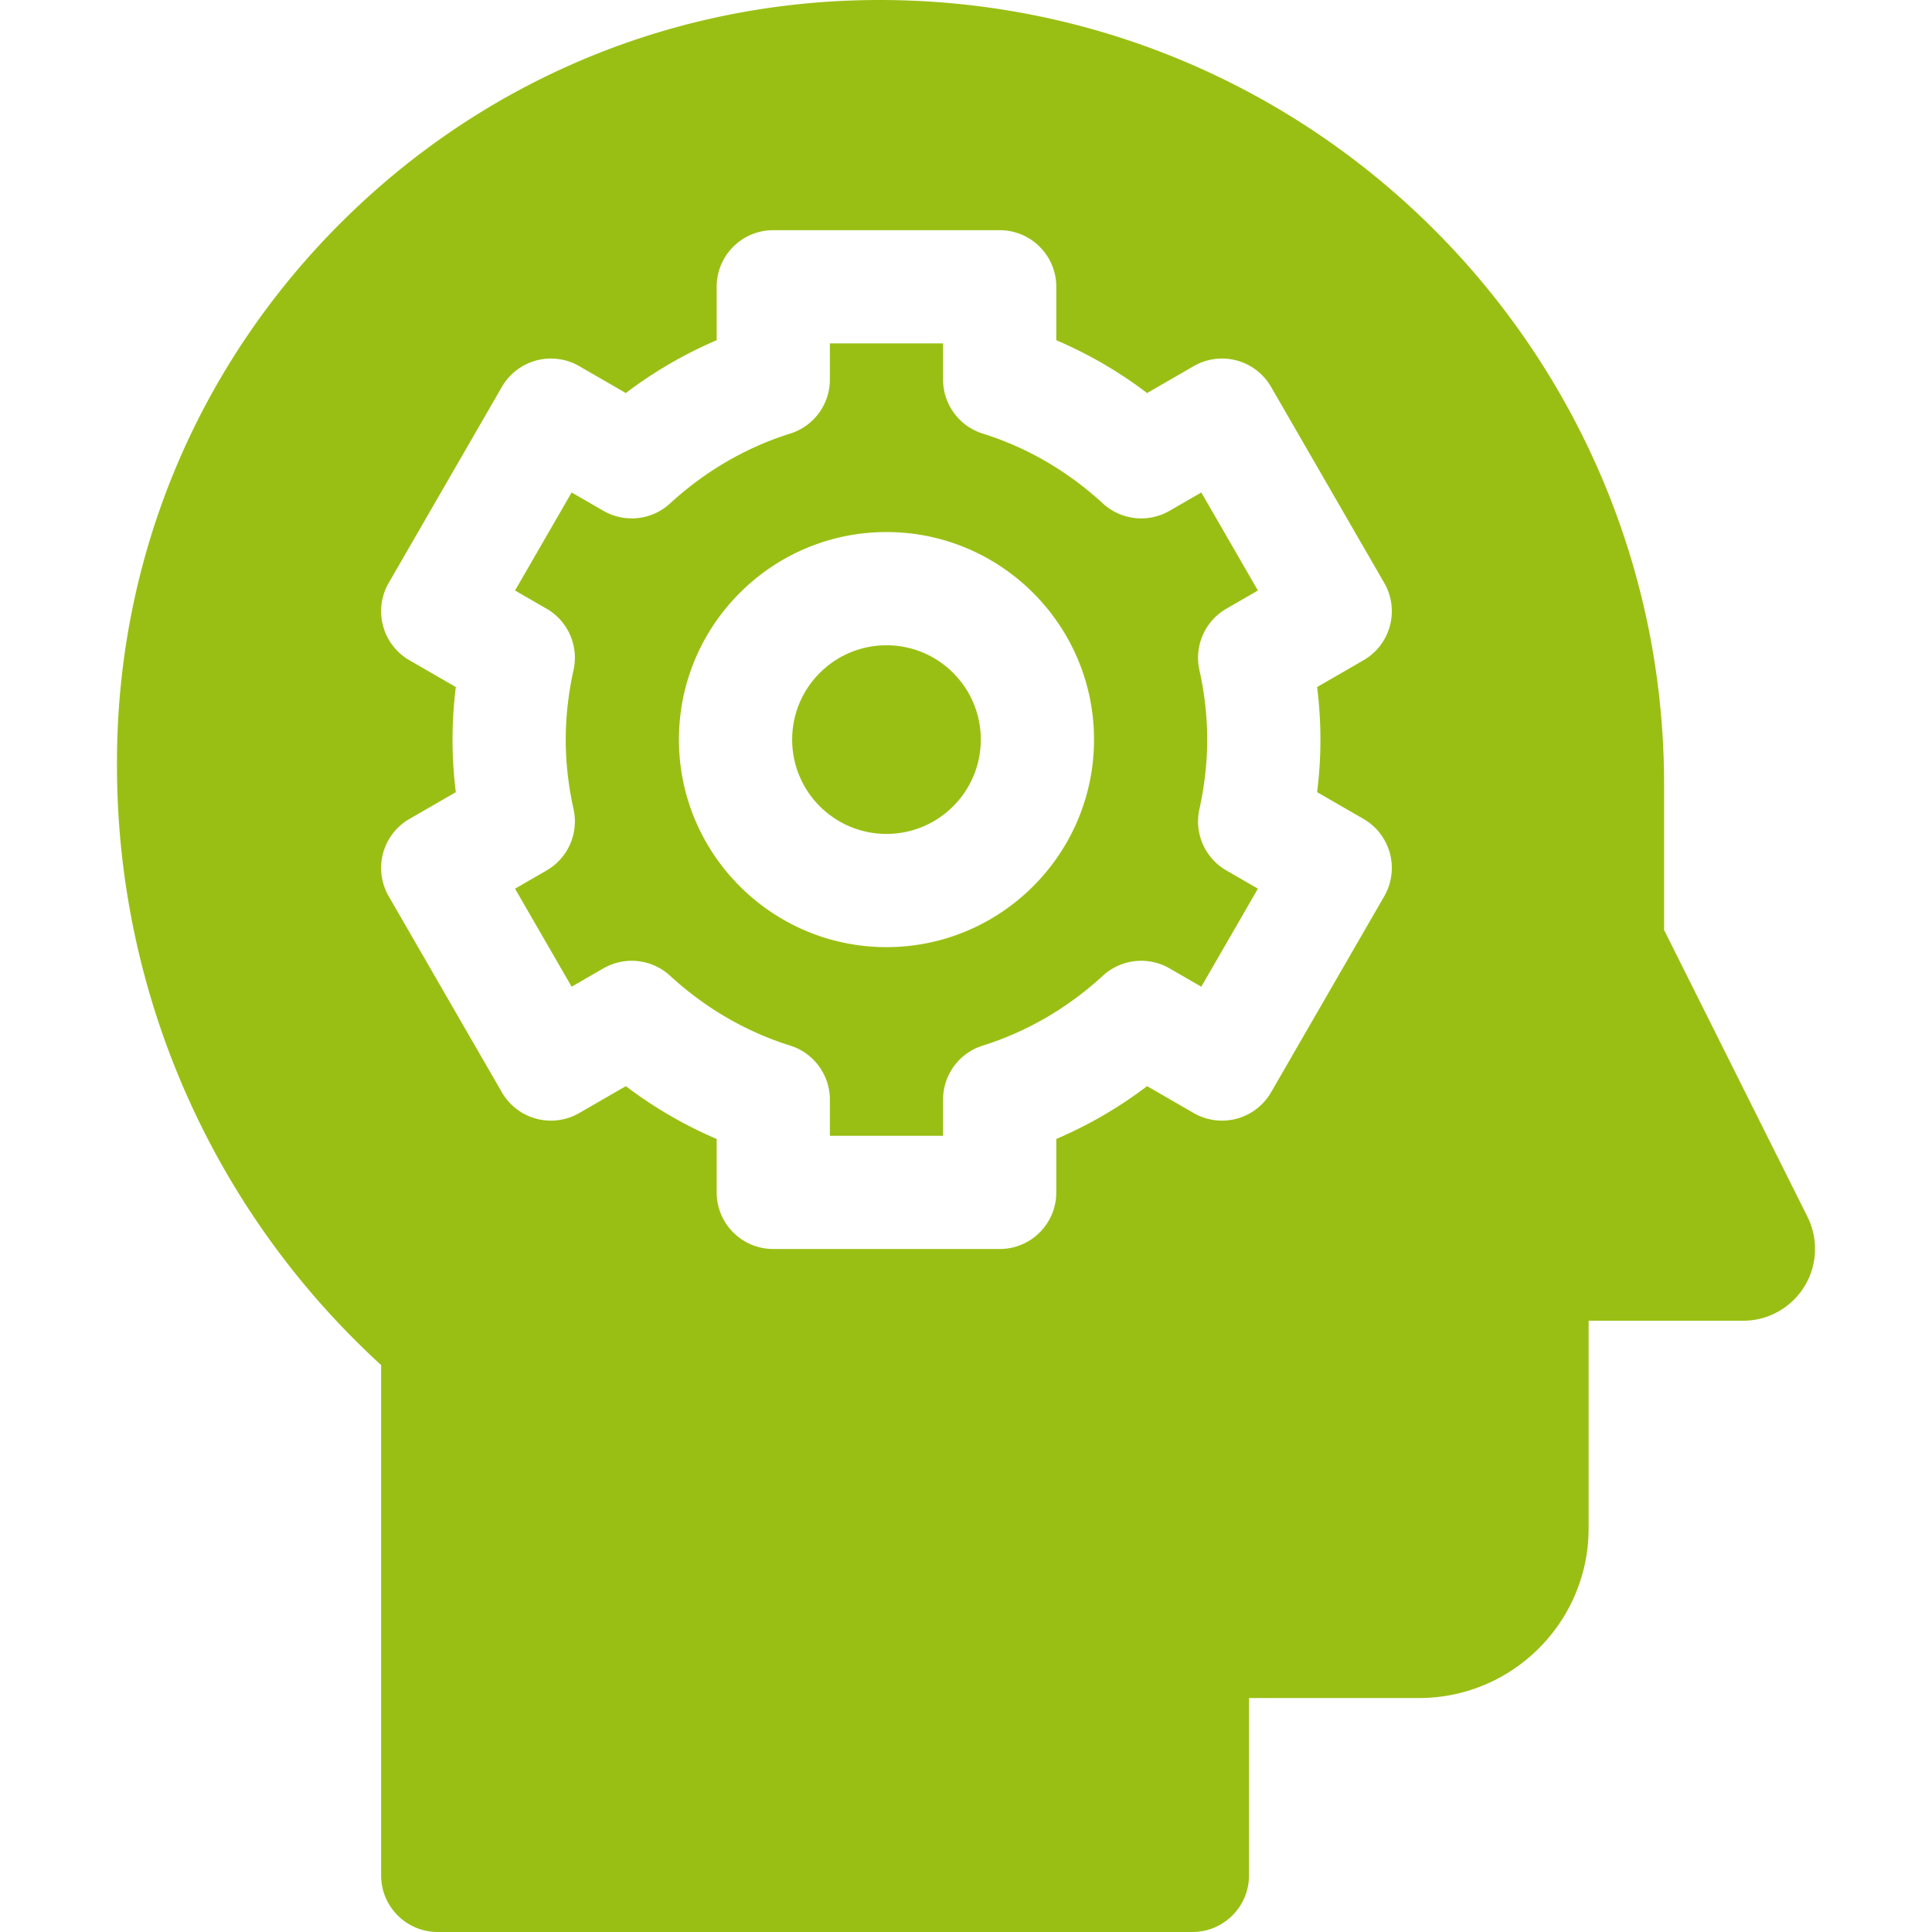
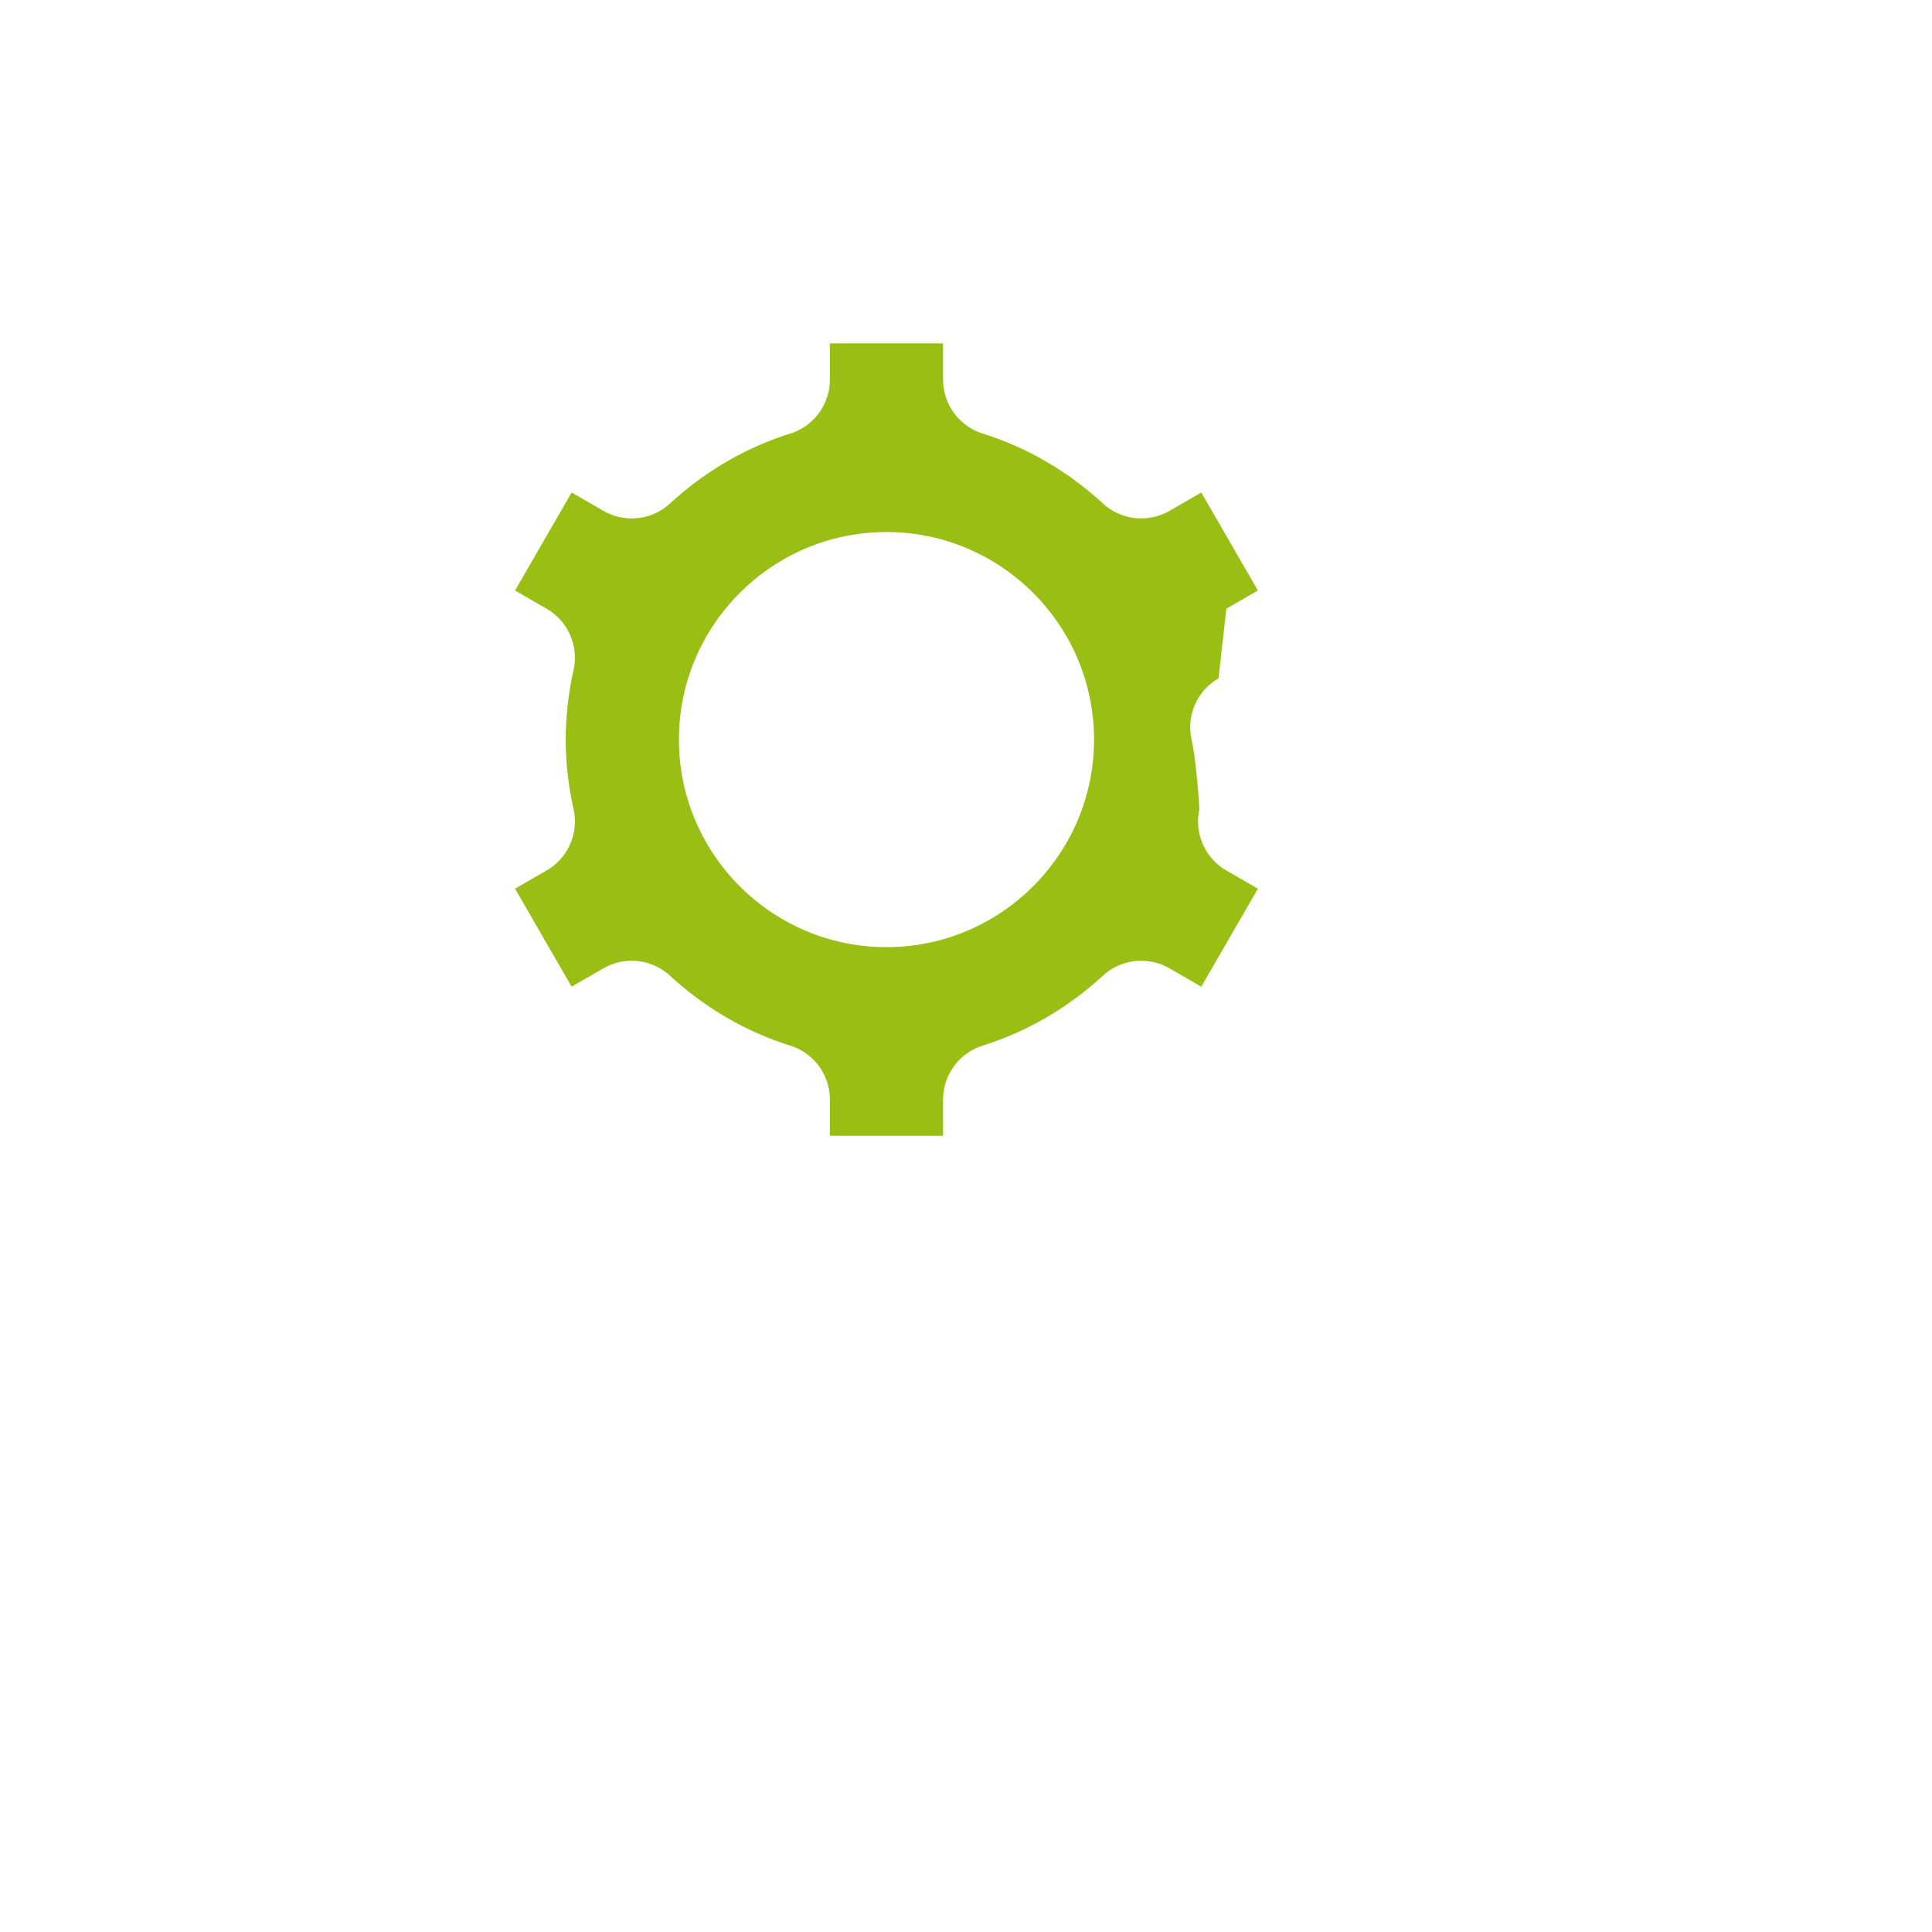
<svg xmlns="http://www.w3.org/2000/svg" version="1.1" width="512" height="512" x="0" y="0" viewBox="0 0 512 512" style="enable-background:new 0 0 512 512" xml:space="preserve" class="">
  <g>
-     <circle cx="234.925" cy="196" r="25" fill="#9abf14" opacity="1" data-original="#000000" />
-     <path d="m324.997 161.317 8.36-4.827-15-25.981-8.422 4.862a15.001 15.001 0 0 1-17.641-1.937c-9.371-8.598-20.093-14.833-31.866-18.532a15 15 0 0 1-10.504-14.31V91h-30v9.592a15.002 15.002 0 0 1-10.504 14.311c-11.774 3.699-22.496 9.934-31.867 18.532a15 15 0 0 1-17.641 1.937l-8.422-4.862-15 25.981 8.36 4.827a15 15 0 0 1 7.146 16.232c-1.375 6.211-2.072 12.419-2.072 18.45s.697 12.239 2.072 18.45a14.999 14.999 0 0 1-7.146 16.232l-8.36 4.827 15 25.981 8.422-4.862a14.997 14.997 0 0 1 17.641 1.938c9.372 8.598 20.094 14.833 31.866 18.532a15 15 0 0 1 10.505 14.311V301h30v-9.592a15.001 15.001 0 0 1 10.504-14.311c11.772-3.698 22.494-9.934 31.866-18.532a15 15 0 0 1 17.641-1.938l8.422 4.862 15-25.981-8.36-4.827a15 15 0 0 1-7.146-16.234c1.376-6.209 2.073-12.416 2.073-18.448s-.697-12.239-2.073-18.448a15.003 15.003 0 0 1 7.146-16.234zM234.925 251c-30.327 0-55-24.673-55-55s24.673-55 55-55 55 24.673 55 55-24.673 55-55 55z" fill="#9abf14" opacity="1" data-original="#000000" />
-     <path d="m478.99 322.445-37.989-75.979.001-38.541C441.005 93.092 347.915 0 233.082 0h-.014C179.097 0 128.351 21.02 90.186 59.183c-38.169 38.168-59.188 88.916-59.187 142.894v.776c.002 60.629 25.428 118.145 70.002 158.905V497c0 8.284 6.716 15 15 15h200c8.284 0 15-6.716 15-15v-47h45c24.853 0 45-20.147 45-45v-54.994h40.955c10.518 0 19.045-8.527 19.045-19.045a19.03 19.03 0 0 0-2.011-8.516zM349.925 196c0 4.6-.294 9.256-.877 13.927l12.3 7.102a15.001 15.001 0 0 1 5.49 20.49l-30 51.962a15 15 0 0 1-20.49 5.49l-12.353-7.132a113.434 113.434 0 0 1-24.07 14V316c0 8.284-6.716 15-15 15h-60c-8.284 0-15-6.716-15-15v-14.16a113.466 113.466 0 0 1-24.071-14l-12.353 7.132a14.992 14.992 0 0 1-11.382 1.499 14.994 14.994 0 0 1-9.108-6.989l-30-51.962a15.001 15.001 0 0 1 5.49-20.49l12.301-7.102c-.583-4.671-.877-9.328-.877-13.927s.294-9.255.877-13.927l-12.301-7.102a15.001 15.001 0 0 1-5.49-20.49l30-51.962a15.004 15.004 0 0 1 9.108-6.989 14.992 14.992 0 0 1 11.382 1.499l12.353 7.132a113.398 113.398 0 0 1 24.071-14V76c0-8.284 6.716-15 15-15h60c8.284 0 15 6.716 15 15v14.161a113.434 113.434 0 0 1 24.07 14l12.353-7.132a15.005 15.005 0 0 1 11.382-1.499 14.994 14.994 0 0 1 9.108 6.989l30 51.962a15.001 15.001 0 0 1-5.49 20.49l-12.3 7.102c.583 4.671.877 9.327.877 13.927z" fill="#9abf14" opacity="1" data-original="#000000" />
+     <path d="m324.997 161.317 8.36-4.827-15-25.981-8.422 4.862a15.001 15.001 0 0 1-17.641-1.937c-9.371-8.598-20.093-14.833-31.866-18.532a15 15 0 0 1-10.504-14.31V91h-30v9.592a15.002 15.002 0 0 1-10.504 14.311c-11.774 3.699-22.496 9.934-31.867 18.532a15 15 0 0 1-17.641 1.937l-8.422-4.862-15 25.981 8.36 4.827a15 15 0 0 1 7.146 16.232c-1.375 6.211-2.072 12.419-2.072 18.45s.697 12.239 2.072 18.45a14.999 14.999 0 0 1-7.146 16.232l-8.36 4.827 15 25.981 8.422-4.862a14.997 14.997 0 0 1 17.641 1.938c9.372 8.598 20.094 14.833 31.866 18.532a15 15 0 0 1 10.505 14.311V301h30v-9.592a15.001 15.001 0 0 1 10.504-14.311c11.772-3.698 22.494-9.934 31.866-18.532a15 15 0 0 1 17.641-1.938l8.422 4.862 15-25.981-8.36-4.827a15 15 0 0 1-7.146-16.234s-.697-12.239-2.073-18.448a15.003 15.003 0 0 1 7.146-16.234zM234.925 251c-30.327 0-55-24.673-55-55s24.673-55 55-55 55 24.673 55 55-24.673 55-55 55z" fill="#9abf14" opacity="1" data-original="#000000" />
  </g>
</svg>